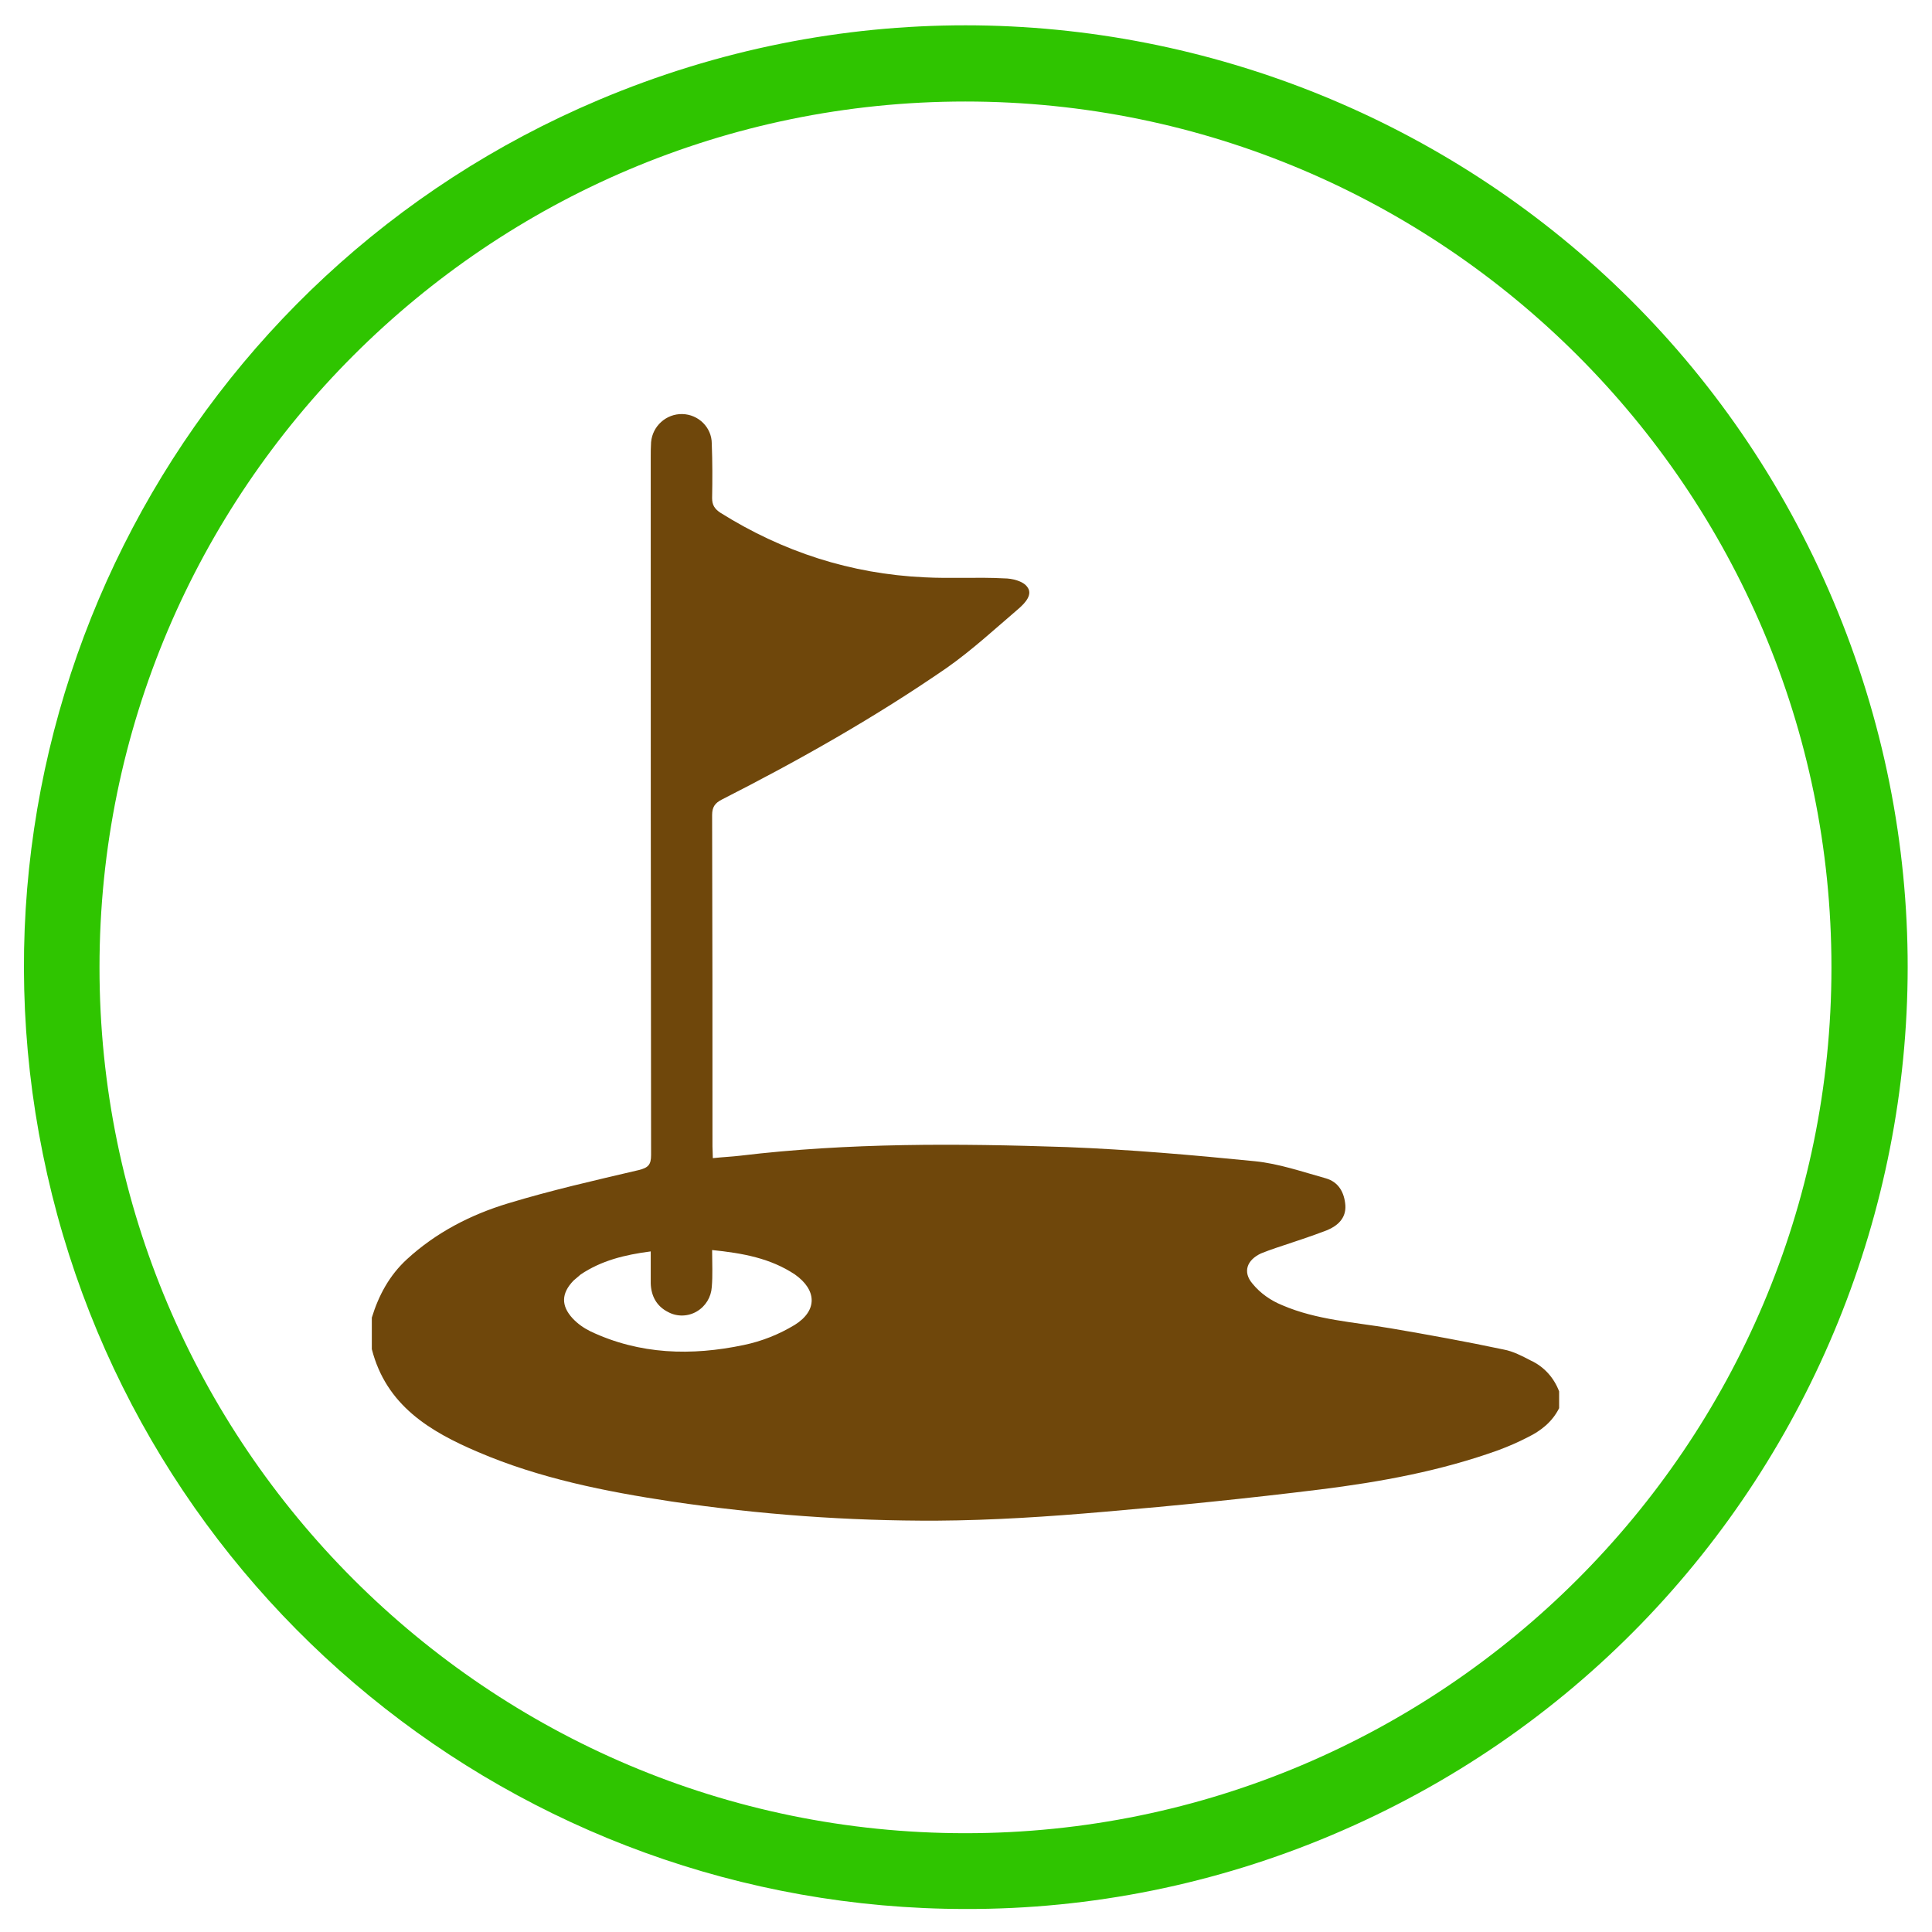
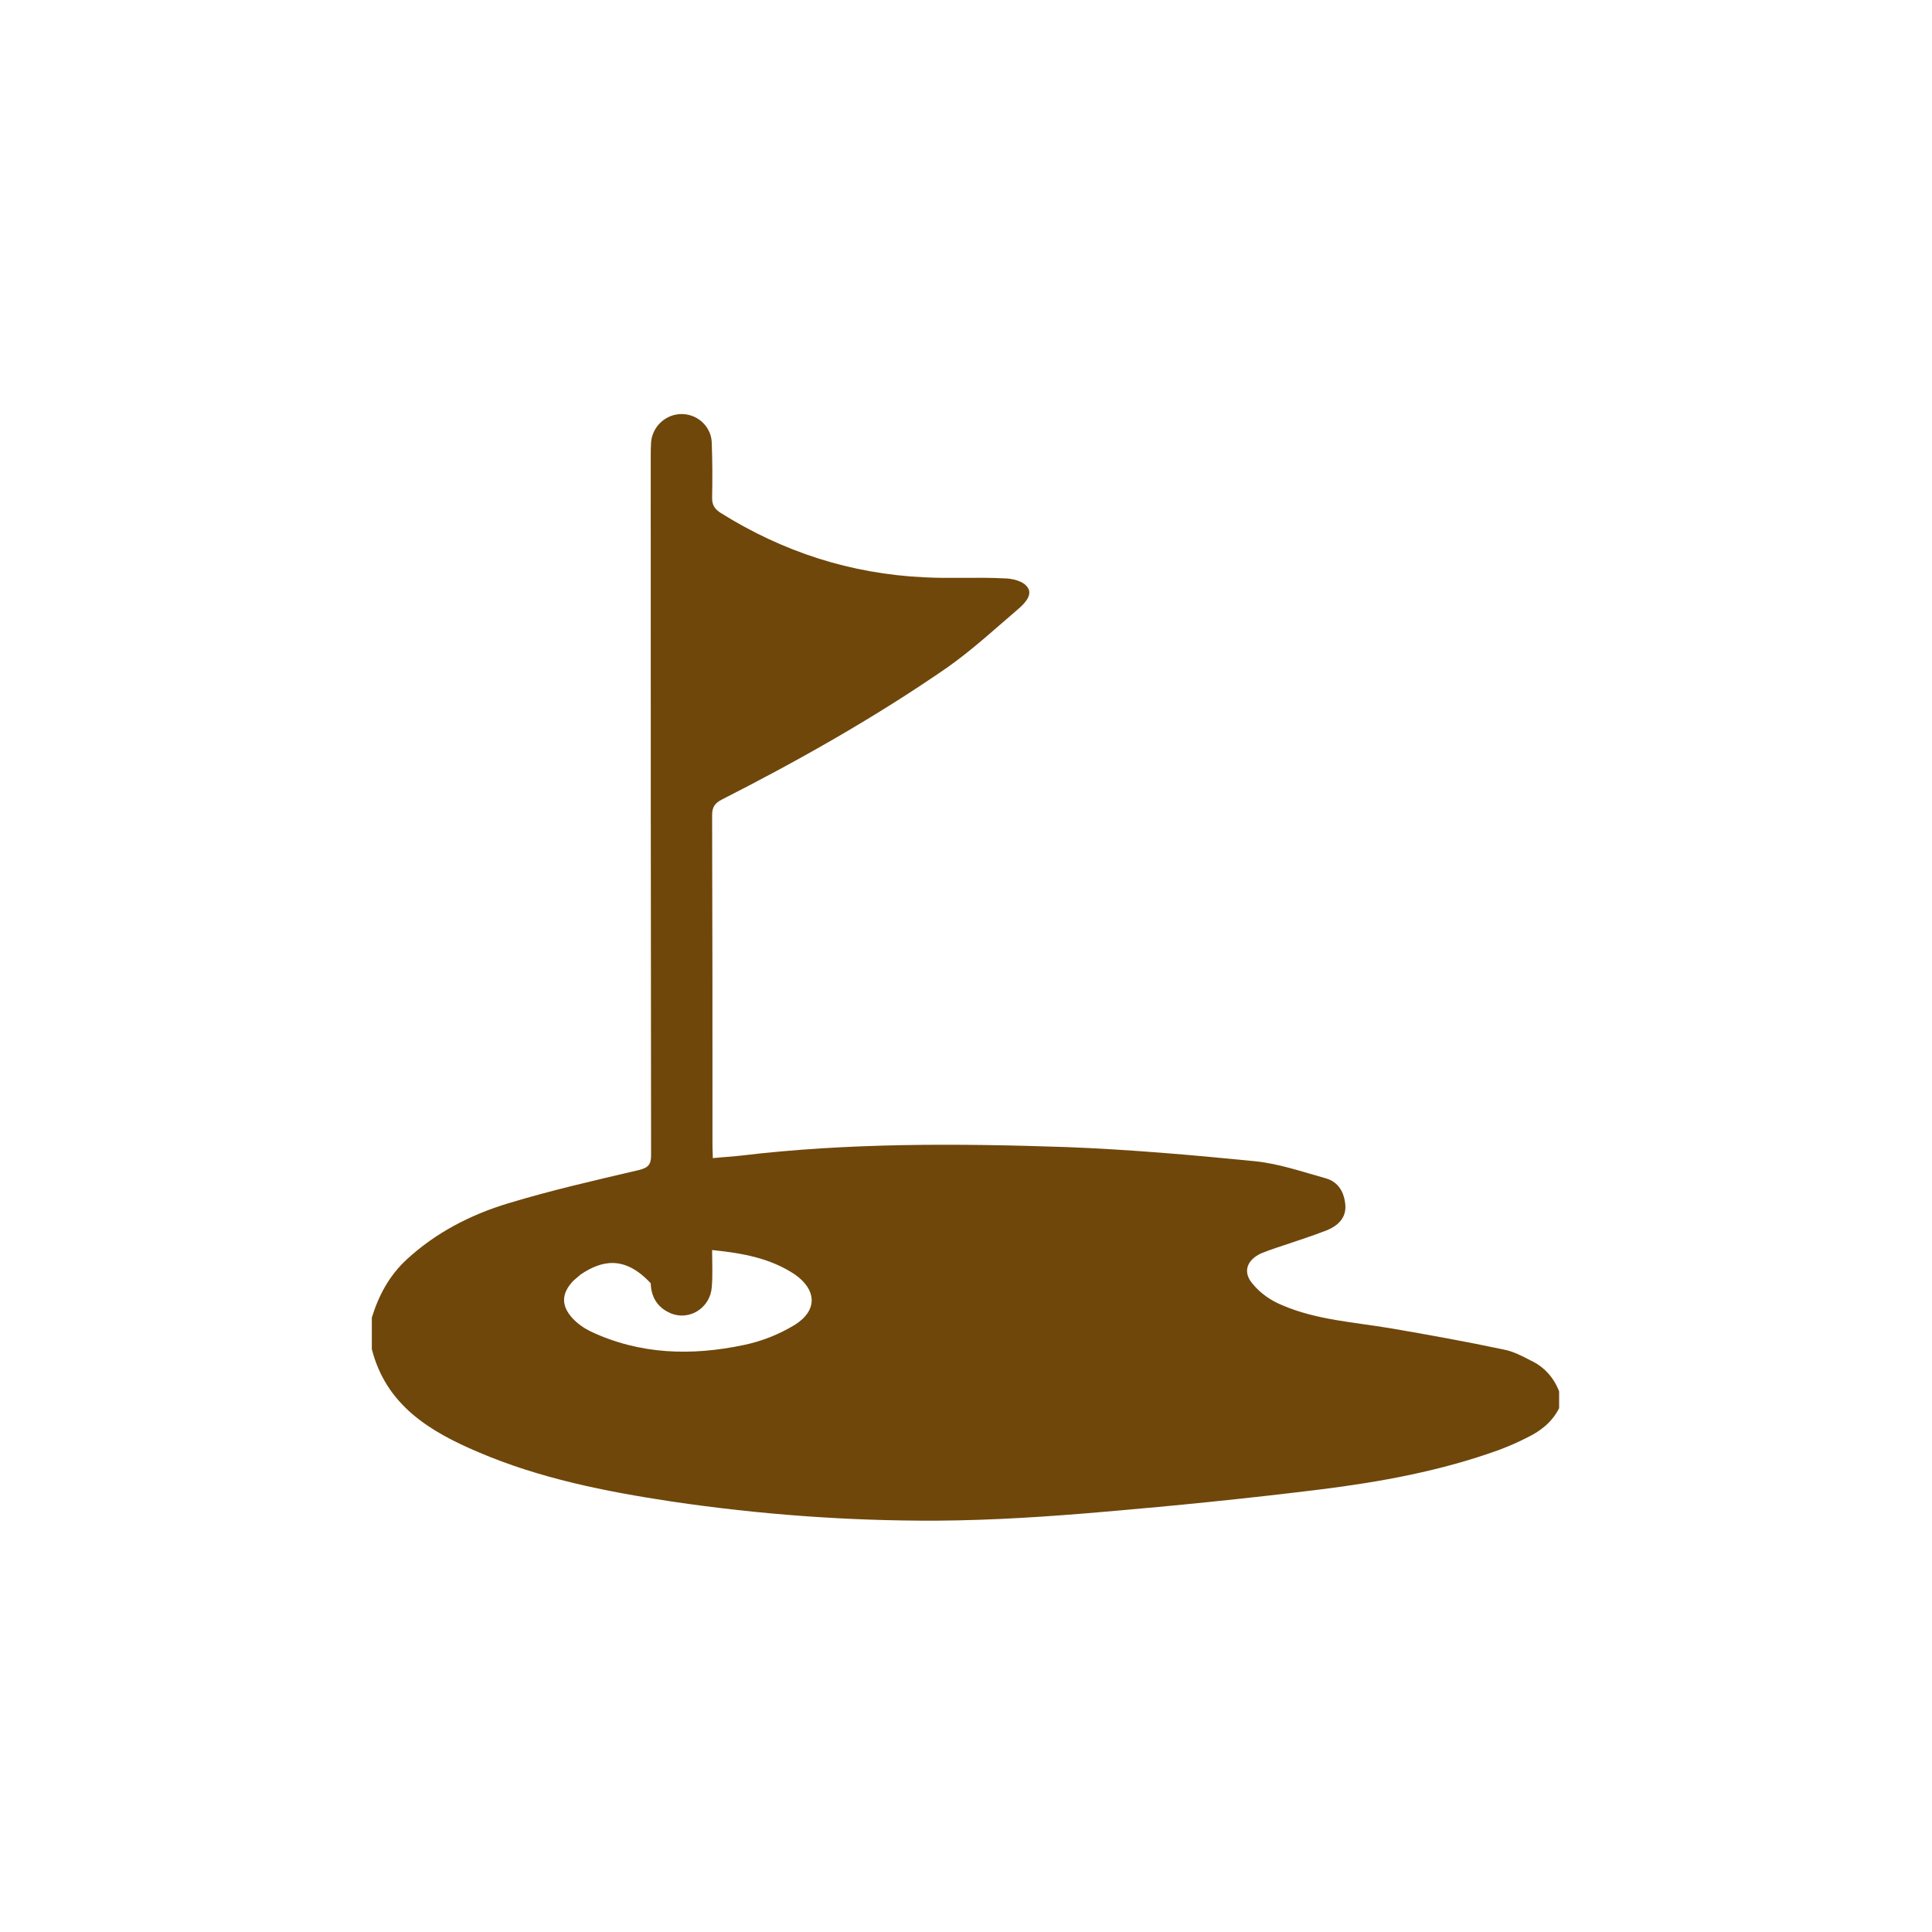
<svg xmlns="http://www.w3.org/2000/svg" width="22px" height="22px" viewBox="0 0 22 22" version="1.1">
  <g id="surface1">
-     <path style=" stroke:none;fill-rule:nonzero;fill:rgb(18.431%,77.255%,0%);fill-opacity:1;" d="M 10.992 21.738 C 5.895 21.734 1.5 18.141 0.488 13.141 C -0.527 8.145 2.121 3.121 6.82 1.137 C 12.277 -1.168 18.57 1.383 20.875 6.84 C 23.18 12.297 20.625 18.59 15.168 20.895 C 13.848 21.453 12.43 21.742 10.992 21.738 Z M 10.992 1.156 C 5.559 1.156 1.133 5.578 1.133 11.016 C 1.133 16.453 5.559 20.875 10.992 20.875 C 16.43 20.875 20.855 16.453 20.855 11.016 C 20.855 5.578 16.43 1.156 10.992 1.156 Z M 10.992 1.156 " />
-     <path style=" stroke:none;fill-rule:nonzero;fill:rgb(43.529%,27.843%,4.314%);fill-opacity:1;" d="M 4.234 15.004 C 4.312 14.75 4.434 14.523 4.633 14.34 C 4.965 14.035 5.359 13.832 5.785 13.703 C 6.273 13.555 6.773 13.441 7.273 13.324 C 7.383 13.297 7.414 13.262 7.414 13.152 C 7.41 10.508 7.41 7.859 7.41 5.215 C 7.41 5.152 7.41 5.094 7.414 5.035 C 7.43 4.852 7.586 4.711 7.77 4.715 C 7.953 4.719 8.105 4.867 8.105 5.051 C 8.113 5.258 8.113 5.465 8.109 5.672 C 8.109 5.75 8.137 5.793 8.199 5.836 C 8.914 6.285 9.688 6.535 10.527 6.574 C 10.828 6.59 11.133 6.57 11.434 6.586 C 11.527 6.586 11.648 6.617 11.695 6.68 C 11.766 6.766 11.676 6.863 11.605 6.926 C 11.336 7.156 11.07 7.402 10.781 7.605 C 9.965 8.168 9.102 8.656 8.219 9.105 C 8.141 9.145 8.109 9.191 8.109 9.281 C 8.113 10.539 8.113 11.797 8.113 13.055 C 8.113 13.094 8.117 13.133 8.117 13.188 C 8.227 13.176 8.328 13.172 8.43 13.16 C 9.664 13.012 10.906 13.02 12.148 13.062 C 12.863 13.09 13.578 13.152 14.289 13.223 C 14.562 13.25 14.832 13.344 15.098 13.418 C 15.246 13.461 15.309 13.582 15.32 13.727 C 15.328 13.871 15.234 13.957 15.113 14.008 C 14.922 14.082 14.723 14.145 14.527 14.211 C 14.473 14.23 14.414 14.25 14.359 14.273 C 14.199 14.348 14.148 14.484 14.262 14.617 C 14.352 14.727 14.469 14.809 14.602 14.863 C 14.992 15.031 15.418 15.055 15.832 15.125 C 16.266 15.199 16.695 15.277 17.121 15.367 C 17.23 15.387 17.332 15.441 17.43 15.492 C 17.582 15.562 17.695 15.688 17.754 15.844 L 17.754 16.035 C 17.676 16.191 17.547 16.293 17.395 16.367 C 17.289 16.422 17.18 16.469 17.066 16.512 C 16.406 16.75 15.723 16.875 15.031 16.961 C 14.215 17.062 13.395 17.145 12.574 17.215 C 11.941 17.27 11.305 17.312 10.668 17.316 C 9.656 17.32 8.648 17.246 7.648 17.098 C 6.895 16.984 6.148 16.836 5.445 16.535 C 4.895 16.301 4.398 16.004 4.234 15.363 Z M 8.109 14.234 C 8.109 14.387 8.117 14.523 8.105 14.656 C 8.098 14.77 8.035 14.875 7.934 14.934 C 7.836 14.992 7.711 14.996 7.609 14.941 C 7.477 14.875 7.414 14.758 7.41 14.613 C 7.41 14.496 7.41 14.379 7.41 14.25 C 7.109 14.289 6.848 14.355 6.613 14.512 C 6.586 14.535 6.559 14.559 6.531 14.582 C 6.391 14.727 6.387 14.867 6.52 15.012 C 6.578 15.074 6.645 15.121 6.723 15.16 C 7.285 15.426 7.875 15.441 8.469 15.316 C 8.676 15.273 8.871 15.195 9.051 15.086 C 9.312 14.922 9.301 14.688 9.051 14.512 C 8.773 14.328 8.461 14.27 8.105 14.234 Z M 8.109 14.234 " />
+     <path style=" stroke:none;fill-rule:nonzero;fill:rgb(43.529%,27.843%,4.314%);fill-opacity:1;" d="M 4.234 15.004 C 4.312 14.75 4.434 14.523 4.633 14.34 C 4.965 14.035 5.359 13.832 5.785 13.703 C 6.273 13.555 6.773 13.441 7.273 13.324 C 7.383 13.297 7.414 13.262 7.414 13.152 C 7.41 10.508 7.41 7.859 7.41 5.215 C 7.41 5.152 7.41 5.094 7.414 5.035 C 7.43 4.852 7.586 4.711 7.77 4.715 C 7.953 4.719 8.105 4.867 8.105 5.051 C 8.113 5.258 8.113 5.465 8.109 5.672 C 8.109 5.75 8.137 5.793 8.199 5.836 C 8.914 6.285 9.688 6.535 10.527 6.574 C 10.828 6.59 11.133 6.57 11.434 6.586 C 11.527 6.586 11.648 6.617 11.695 6.68 C 11.766 6.766 11.676 6.863 11.605 6.926 C 11.336 7.156 11.07 7.402 10.781 7.605 C 9.965 8.168 9.102 8.656 8.219 9.105 C 8.141 9.145 8.109 9.191 8.109 9.281 C 8.113 10.539 8.113 11.797 8.113 13.055 C 8.113 13.094 8.117 13.133 8.117 13.188 C 8.227 13.176 8.328 13.172 8.43 13.16 C 9.664 13.012 10.906 13.02 12.148 13.062 C 12.863 13.09 13.578 13.152 14.289 13.223 C 14.562 13.25 14.832 13.344 15.098 13.418 C 15.246 13.461 15.309 13.582 15.32 13.727 C 15.328 13.871 15.234 13.957 15.113 14.008 C 14.922 14.082 14.723 14.145 14.527 14.211 C 14.473 14.23 14.414 14.25 14.359 14.273 C 14.199 14.348 14.148 14.484 14.262 14.617 C 14.352 14.727 14.469 14.809 14.602 14.863 C 14.992 15.031 15.418 15.055 15.832 15.125 C 16.266 15.199 16.695 15.277 17.121 15.367 C 17.23 15.387 17.332 15.441 17.43 15.492 C 17.582 15.562 17.695 15.688 17.754 15.844 L 17.754 16.035 C 17.676 16.191 17.547 16.293 17.395 16.367 C 17.289 16.422 17.18 16.469 17.066 16.512 C 16.406 16.75 15.723 16.875 15.031 16.961 C 14.215 17.062 13.395 17.145 12.574 17.215 C 11.941 17.27 11.305 17.312 10.668 17.316 C 9.656 17.32 8.648 17.246 7.648 17.098 C 6.895 16.984 6.148 16.836 5.445 16.535 C 4.895 16.301 4.398 16.004 4.234 15.363 Z M 8.109 14.234 C 8.109 14.387 8.117 14.523 8.105 14.656 C 8.098 14.77 8.035 14.875 7.934 14.934 C 7.836 14.992 7.711 14.996 7.609 14.941 C 7.477 14.875 7.414 14.758 7.41 14.613 C 7.109 14.289 6.848 14.355 6.613 14.512 C 6.586 14.535 6.559 14.559 6.531 14.582 C 6.391 14.727 6.387 14.867 6.52 15.012 C 6.578 15.074 6.645 15.121 6.723 15.16 C 7.285 15.426 7.875 15.441 8.469 15.316 C 8.676 15.273 8.871 15.195 9.051 15.086 C 9.312 14.922 9.301 14.688 9.051 14.512 C 8.773 14.328 8.461 14.27 8.105 14.234 Z M 8.109 14.234 " />
  </g>
</svg>